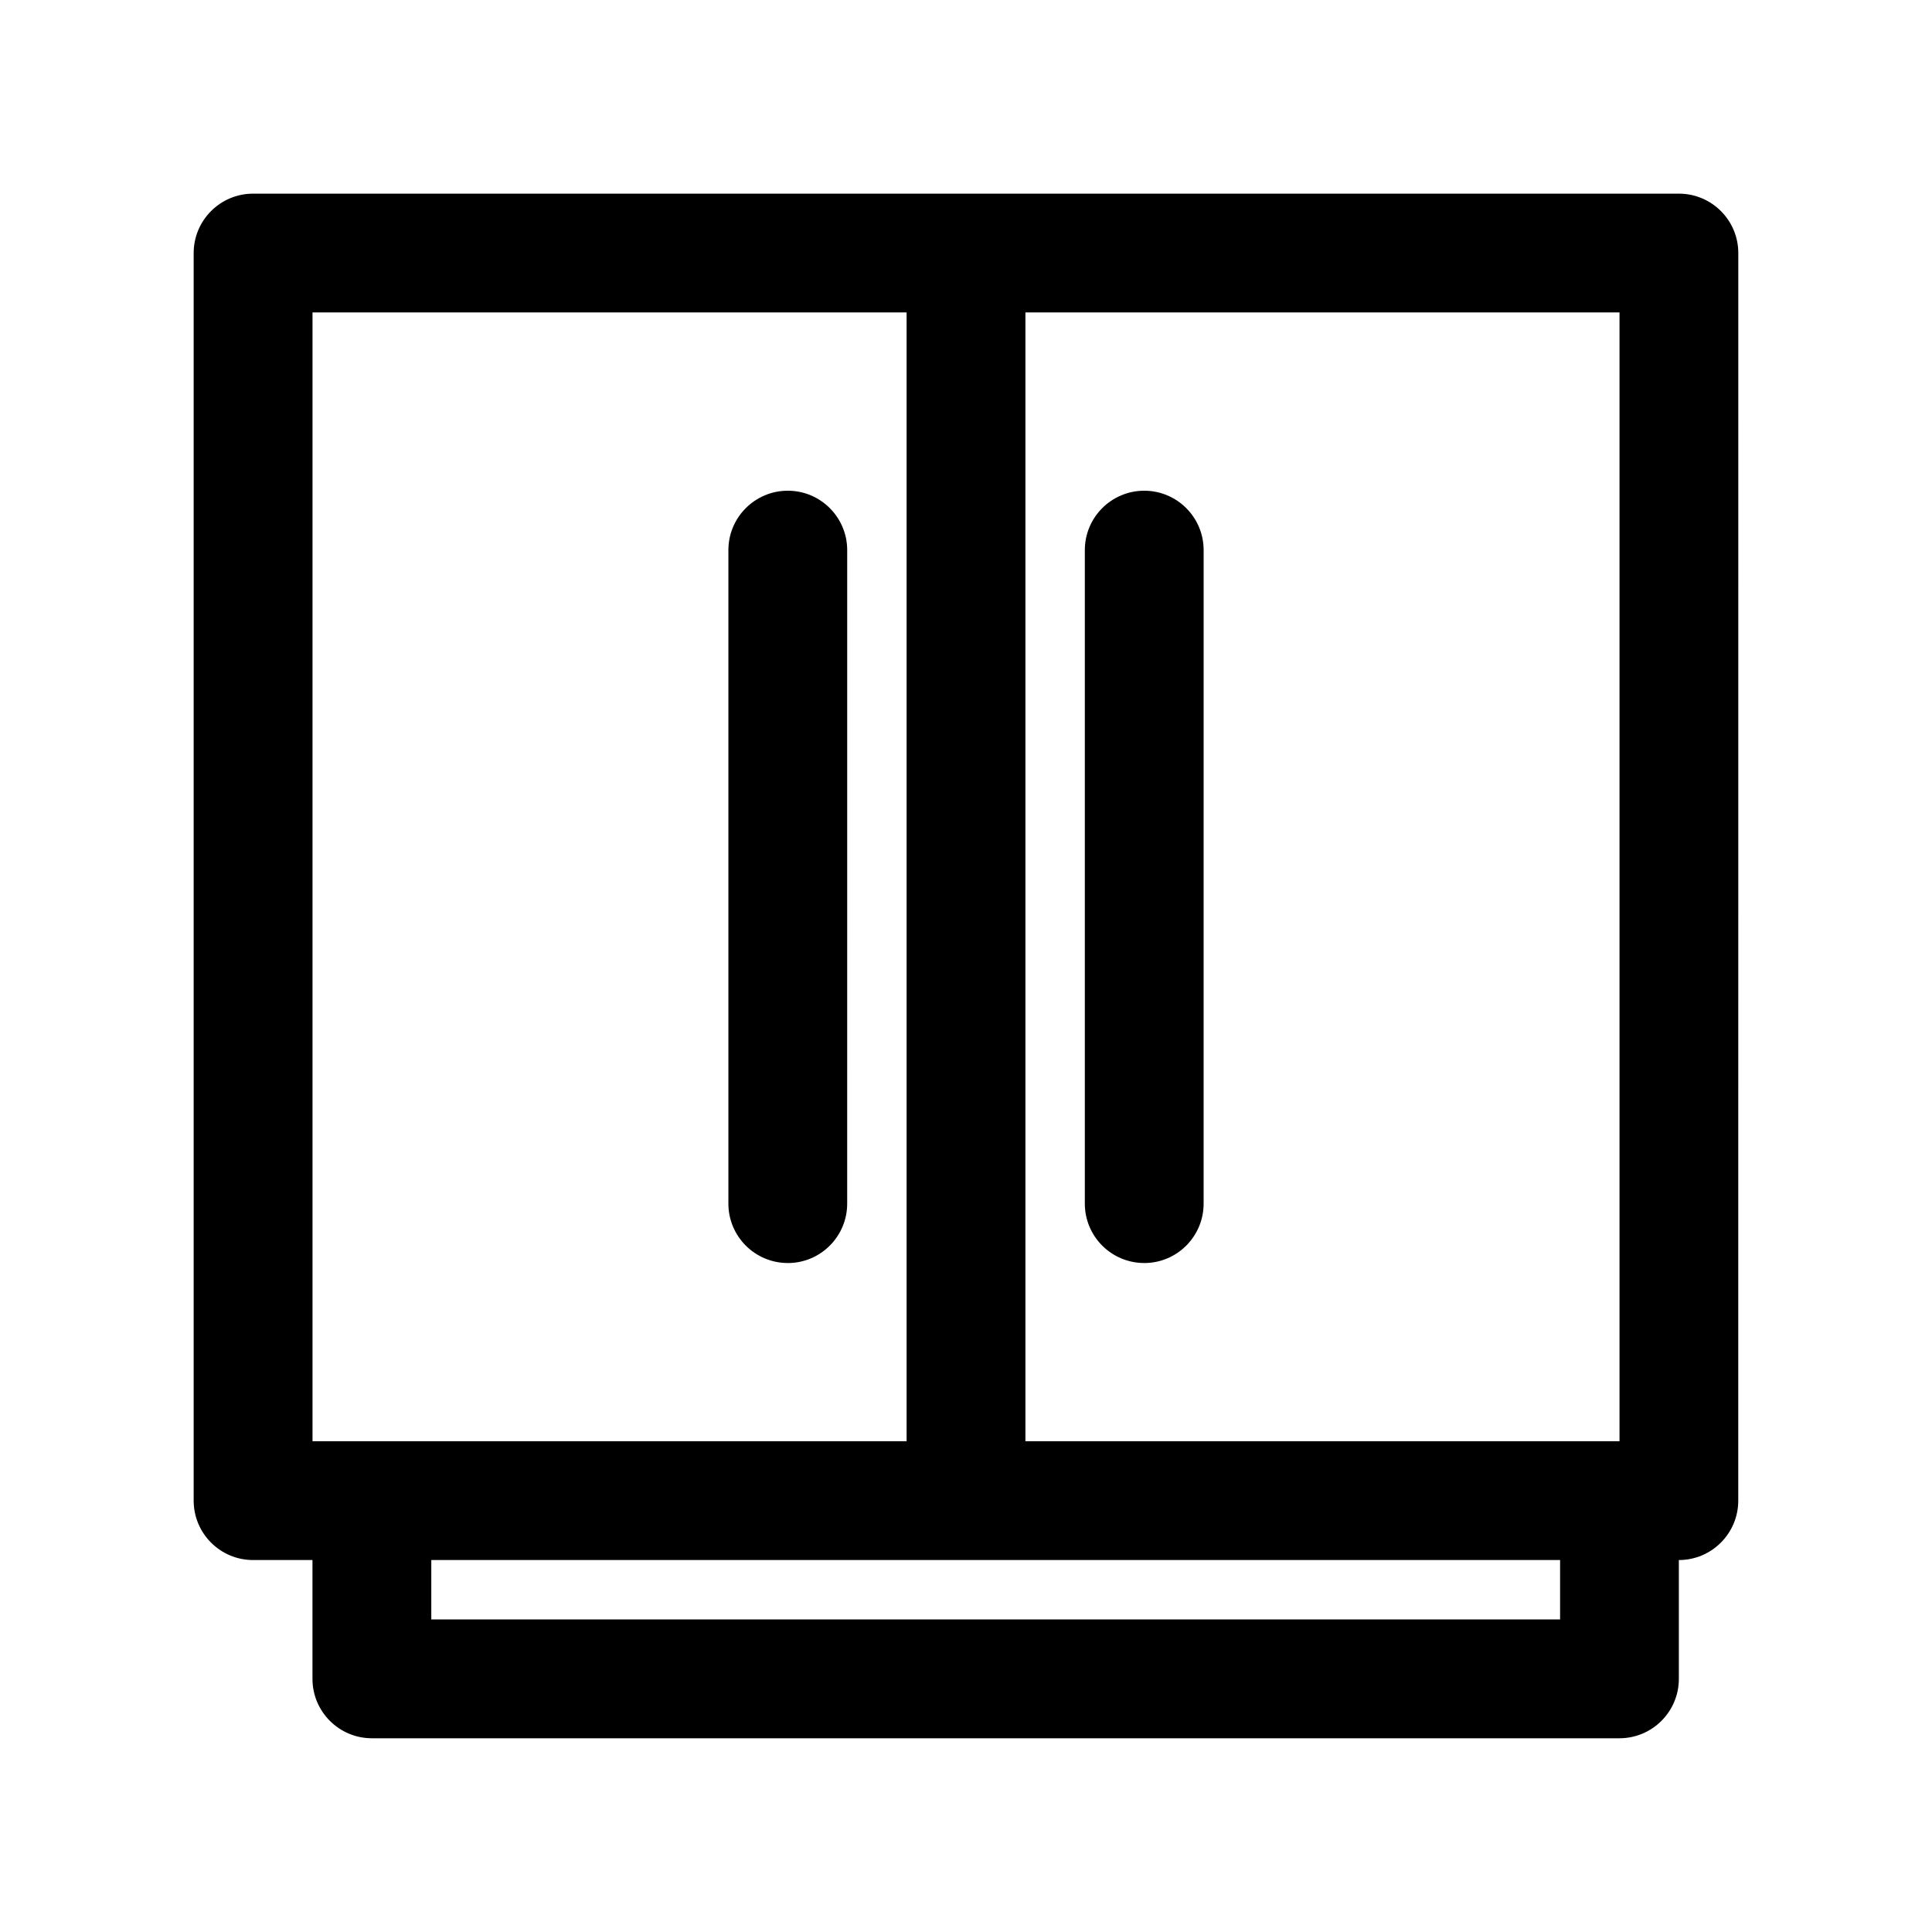
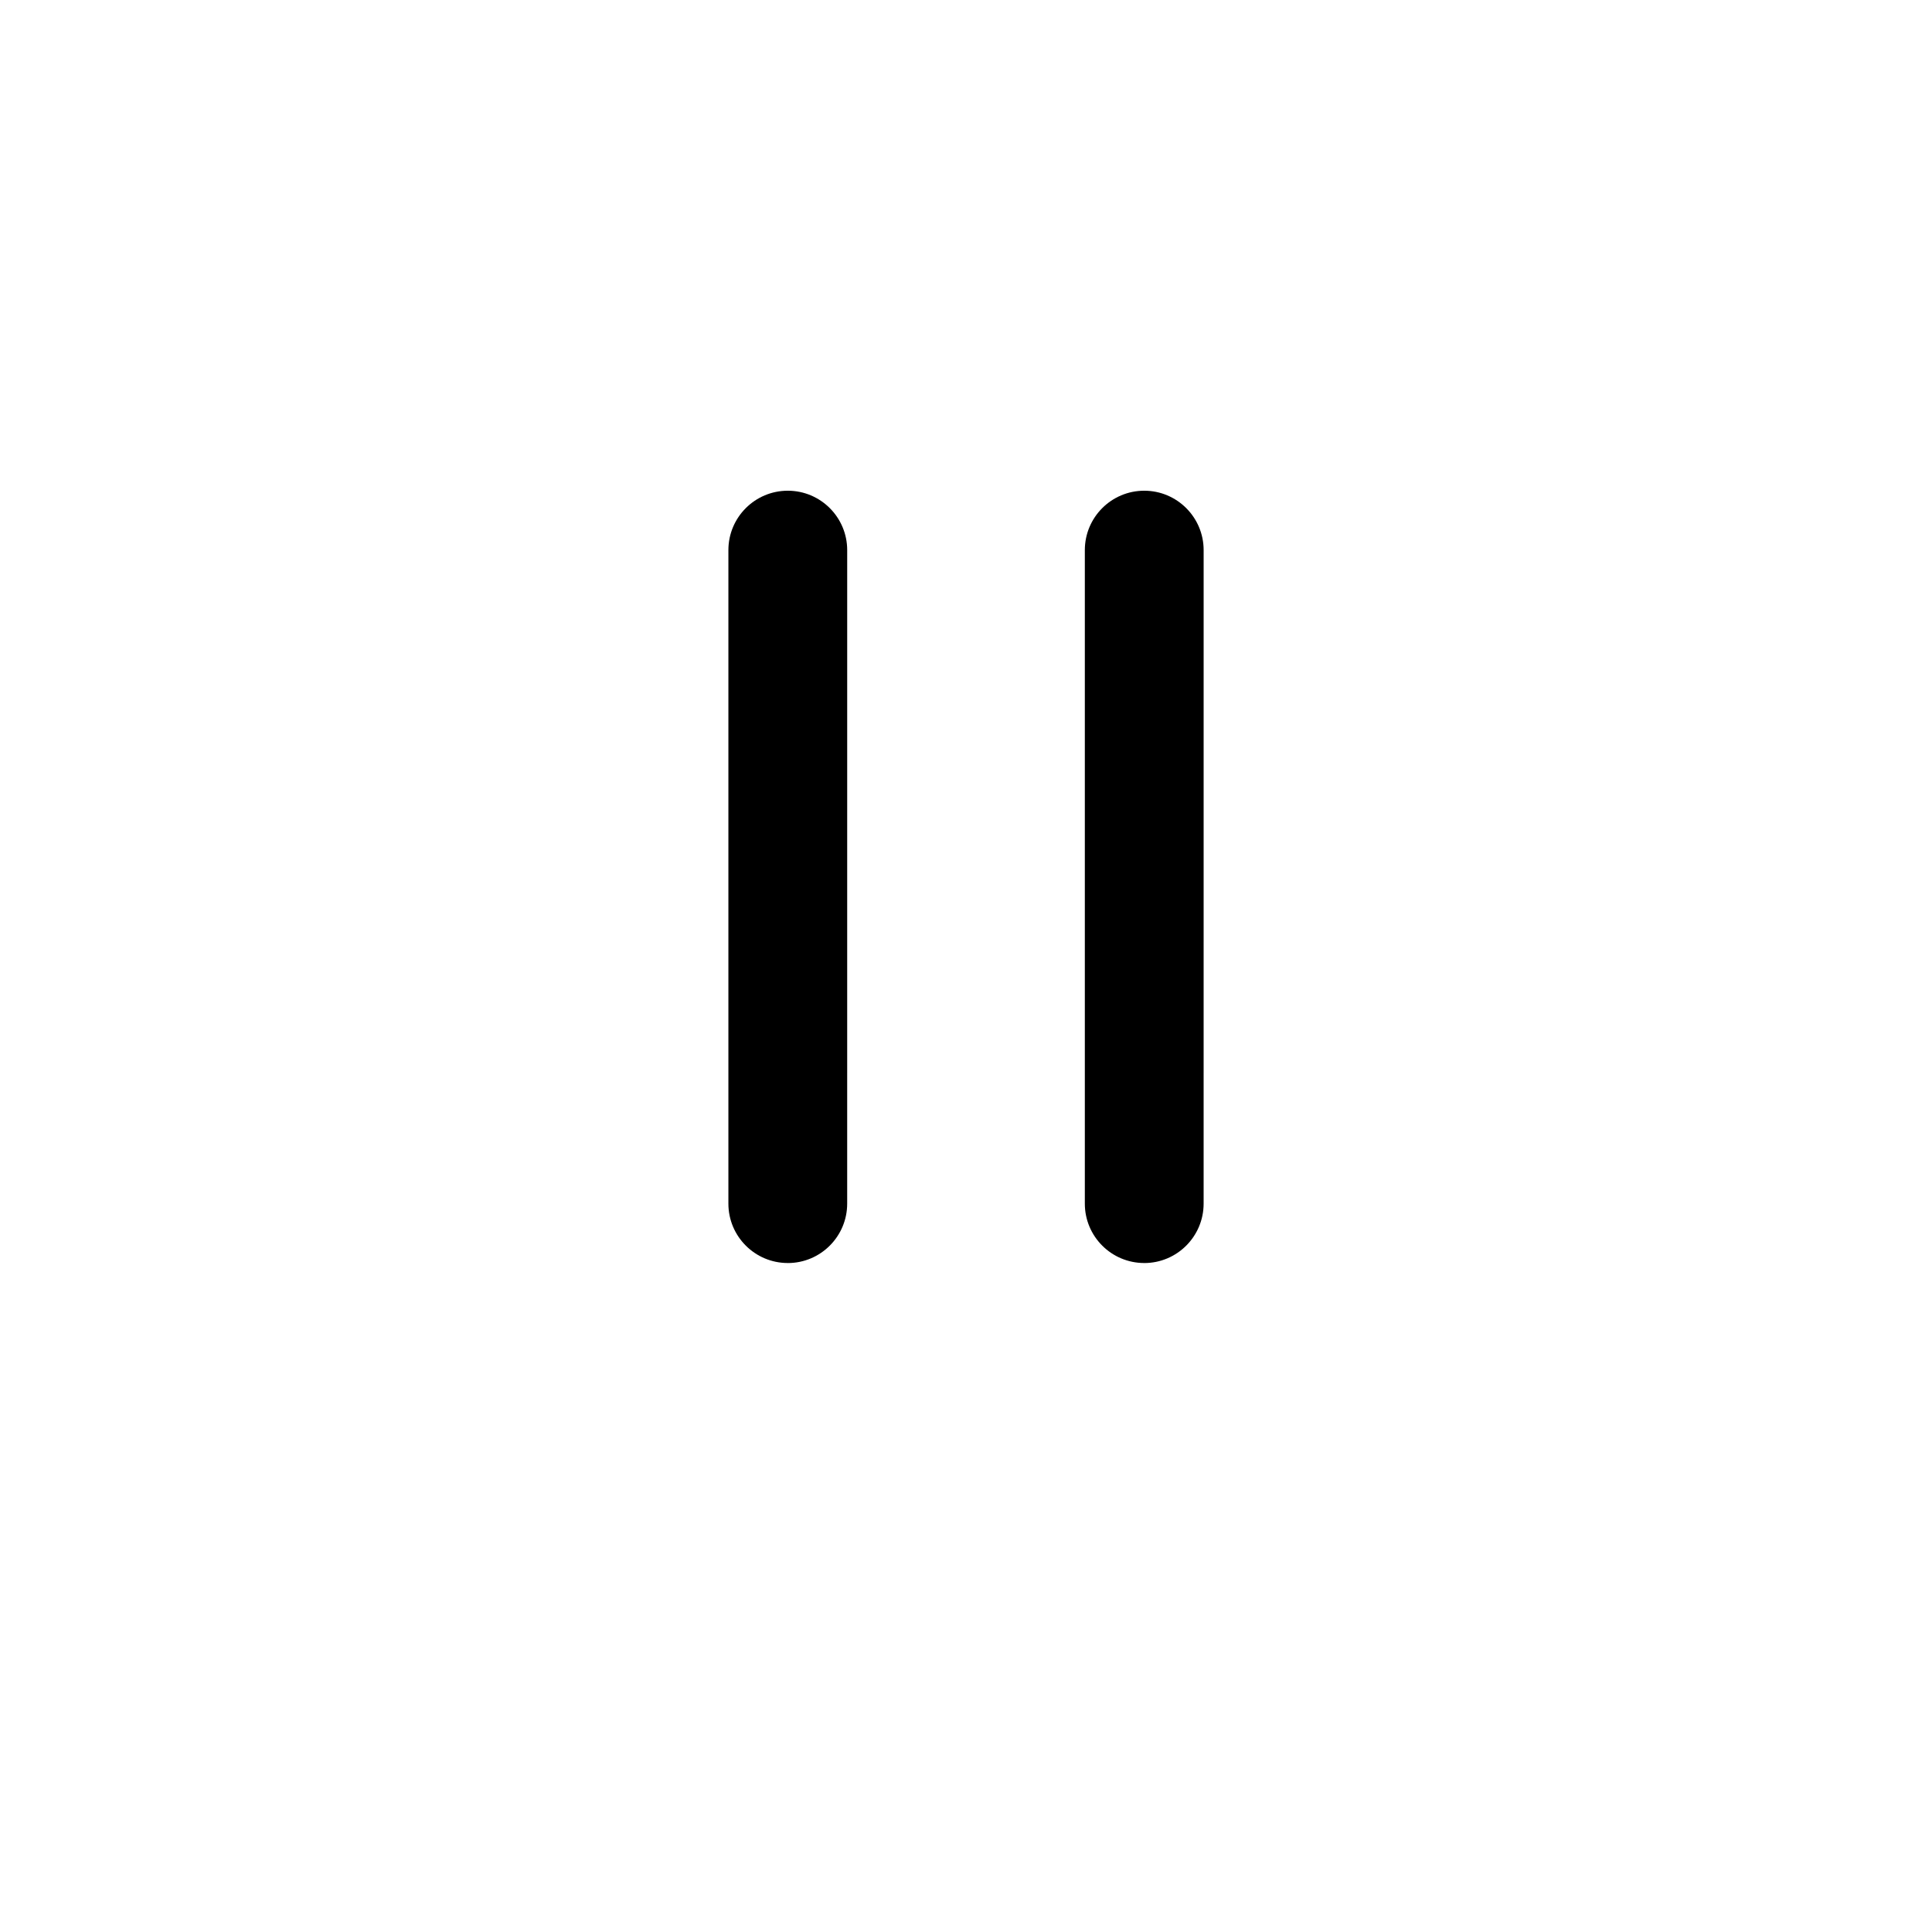
<svg xmlns="http://www.w3.org/2000/svg" fill="#000000" width="800px" height="800px" version="1.1" viewBox="144 144 512 512">
  <g>
-     <path d="m588.93 195.32h-377.86c-8.691 0-15.746 7.055-15.746 15.746v330.62c0 8.691 7.055 15.742 15.742 15.742h15.742v31.488c0 8.691 7.055 15.742 15.742 15.742h330.62c8.691 0 15.742-7.055 15.742-15.742v-31.488c8.691 0 15.742-7.055 15.742-15.742l0.012-330.62c0-8.691-7.055-15.746-15.746-15.746zm-15.742 330.62h-157.44v-299.14h157.44zm-346.37-299.14h157.44v299.14h-157.44zm330.62 346.37h-299.14v-15.742h299.14z" />
    <path d="m352.77 478.72c8.691 0 15.742-7.055 15.742-15.742l0.004-173.19c0-8.691-7.055-15.742-15.742-15.742-8.691 0-15.742 7.055-15.742 15.742v173.18c-0.004 8.691 7.047 15.746 15.738 15.746z" />
    <path d="m447.23 478.72c8.691 0 15.742-7.055 15.742-15.742l0.004-173.19c0-8.691-7.055-15.742-15.742-15.742-8.691 0-15.742 7.055-15.742 15.742v173.18c-0.004 8.691 7.047 15.746 15.738 15.746z" />
  </g>
</svg>